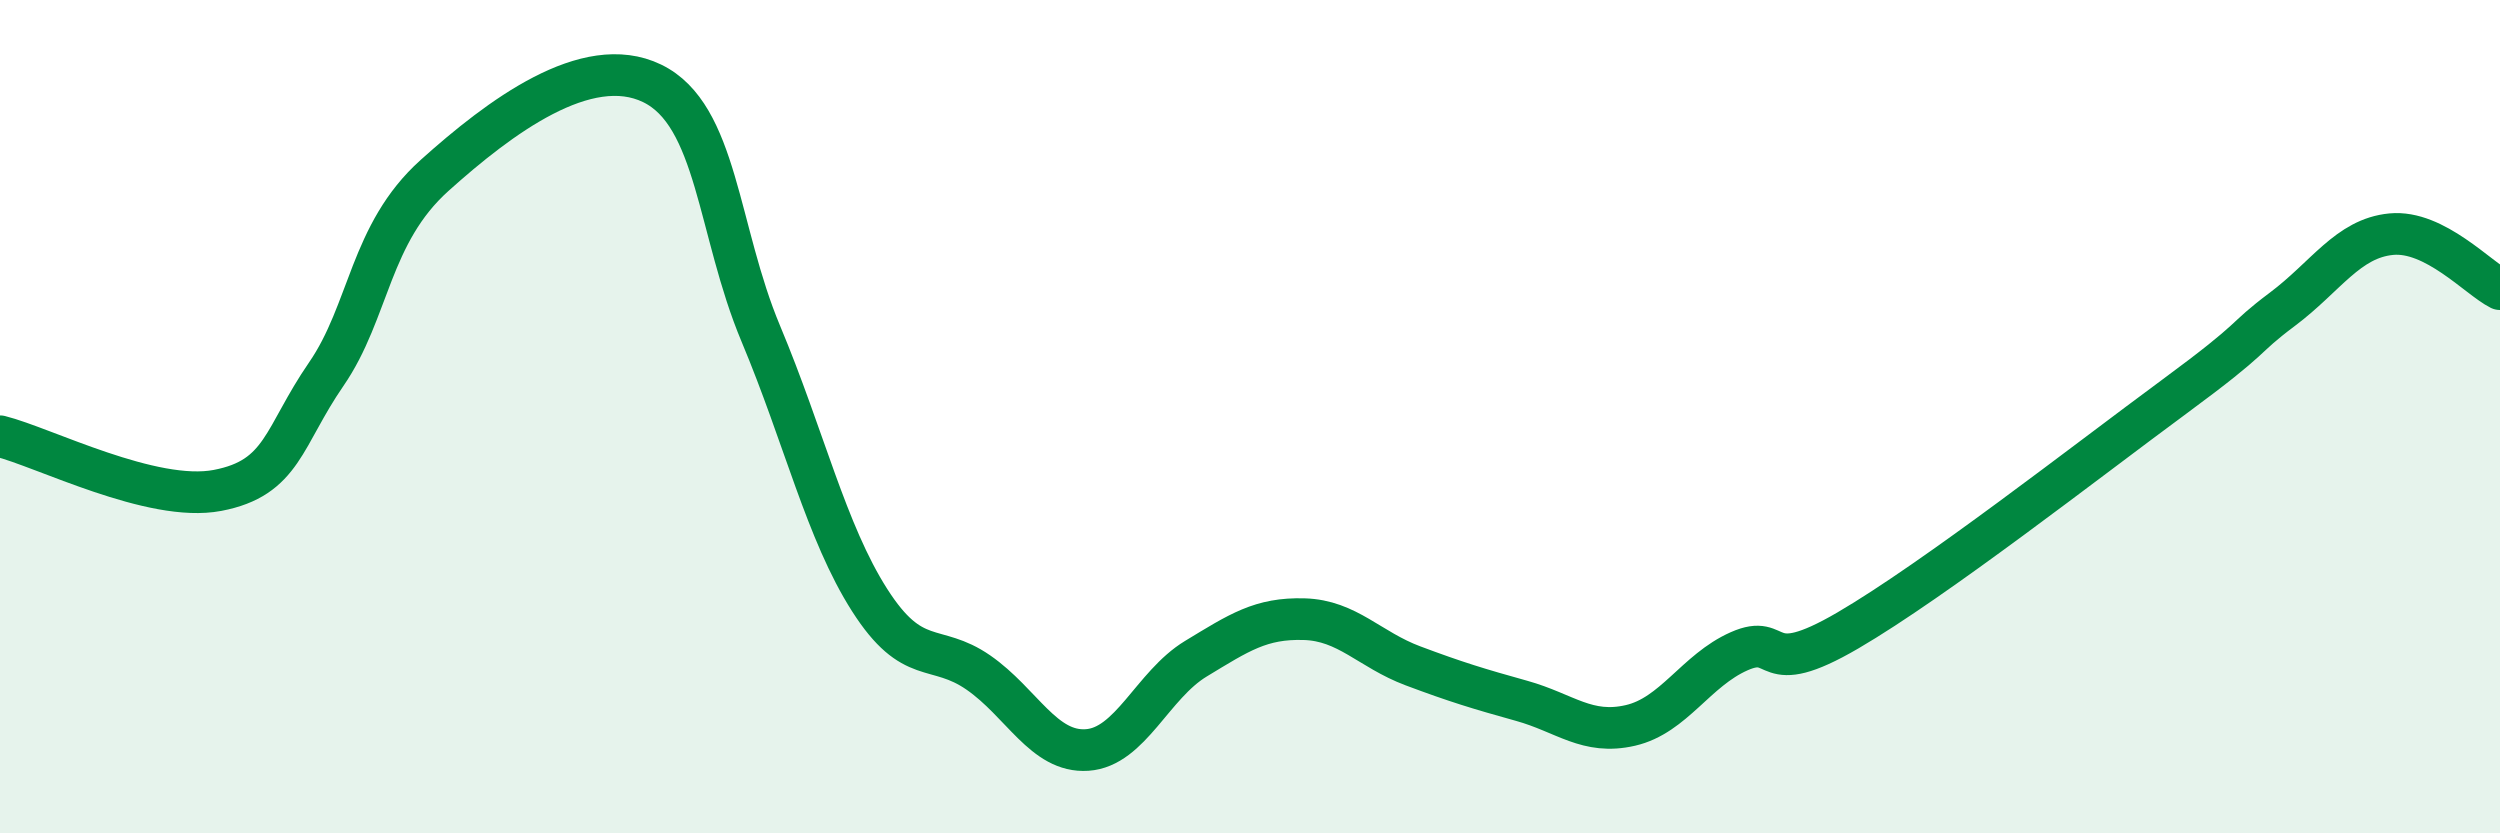
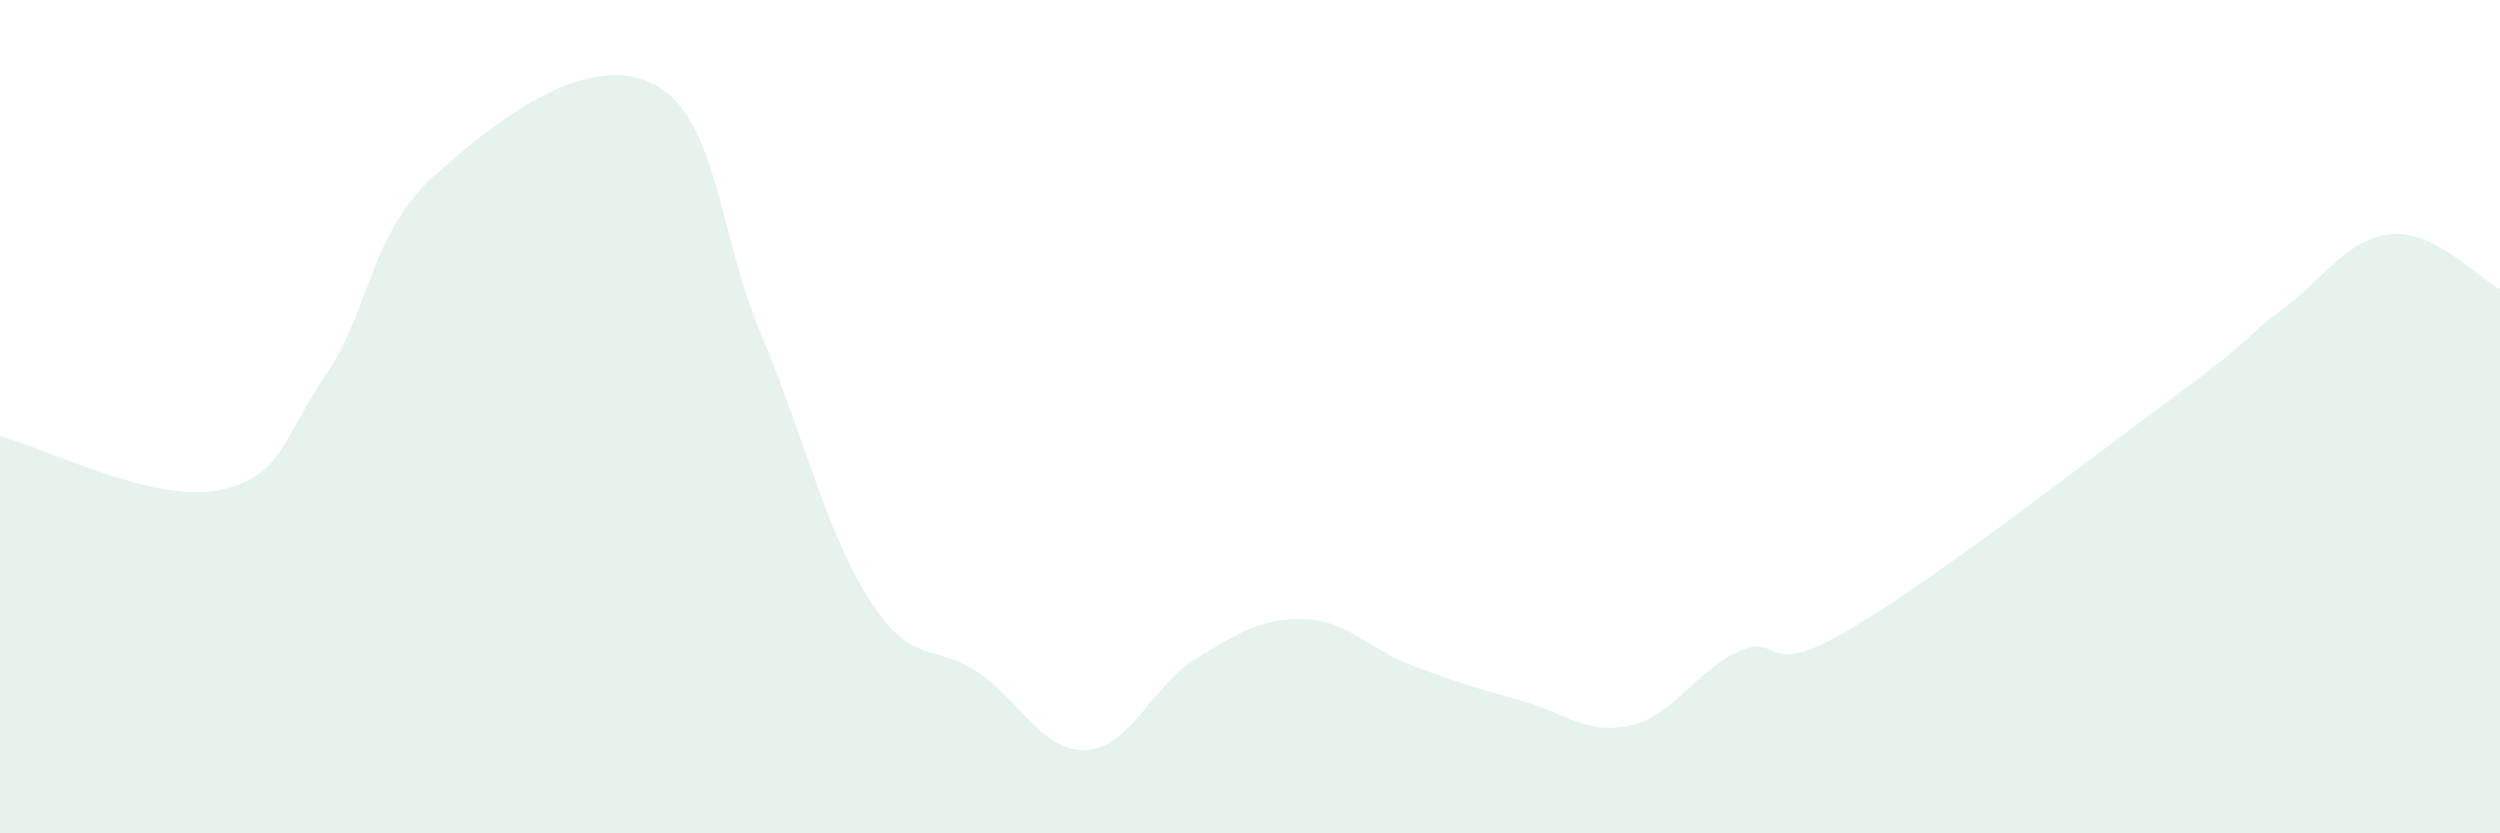
<svg xmlns="http://www.w3.org/2000/svg" width="60" height="20" viewBox="0 0 60 20">
  <path d="M 0,10.47 C 1.04,10.73 3.65,12.07 5.22,11.77 C 6.79,11.47 6.79,10.49 7.83,8.98 C 8.87,7.47 8.87,5.61 10.43,4.21 C 11.99,2.81 14.08,1.24 15.65,2 C 17.22,2.76 17.22,5.53 18.26,8.01 C 19.3,10.49 19.83,12.77 20.87,14.4 C 21.91,16.03 22.44,15.42 23.48,16.14 C 24.52,16.86 25.05,18.07 26.09,18 C 27.13,17.93 27.66,16.44 28.7,15.81 C 29.74,15.18 30.26,14.83 31.3,14.86 C 32.34,14.89 32.87,15.59 33.91,15.98 C 34.95,16.37 35.48,16.53 36.52,16.82 C 37.56,17.11 38.09,17.65 39.13,17.41 C 40.17,17.17 40.7,16.09 41.74,15.63 C 42.78,15.17 42.26,16.35 44.35,15.13 C 46.44,13.91 50.08,11.07 52.17,9.53 C 54.26,7.99 53.74,8.2 54.78,7.42 C 55.82,6.64 56.35,5.72 57.39,5.62 C 58.43,5.52 59.48,6.68 60,6.94L60 20L0 20Z" fill="#008740" opacity="0.1" stroke-linecap="round" stroke-linejoin="round" />
-   <path d="M 0,10.47 C 1.04,10.73 3.65,12.07 5.22,11.77 C 6.79,11.47 6.79,10.49 7.83,8.98 C 8.87,7.47 8.87,5.61 10.43,4.21 C 11.99,2.81 14.08,1.24 15.65,2 C 17.22,2.76 17.22,5.53 18.26,8.01 C 19.3,10.49 19.83,12.77 20.87,14.4 C 21.91,16.03 22.44,15.42 23.48,16.14 C 24.52,16.86 25.05,18.07 26.09,18 C 27.13,17.93 27.66,16.44 28.7,15.81 C 29.74,15.18 30.26,14.83 31.3,14.86 C 32.34,14.89 32.87,15.59 33.91,15.98 C 34.95,16.37 35.48,16.53 36.52,16.82 C 37.56,17.11 38.09,17.65 39.13,17.41 C 40.17,17.17 40.7,16.09 41.74,15.63 C 42.78,15.17 42.26,16.35 44.35,15.13 C 46.44,13.91 50.08,11.07 52.17,9.53 C 54.26,7.99 53.74,8.2 54.78,7.42 C 55.82,6.64 56.35,5.72 57.39,5.62 C 58.43,5.52 59.48,6.68 60,6.94" stroke="#008740" stroke-width="1" fill="none" stroke-linecap="round" stroke-linejoin="round" />
</svg>